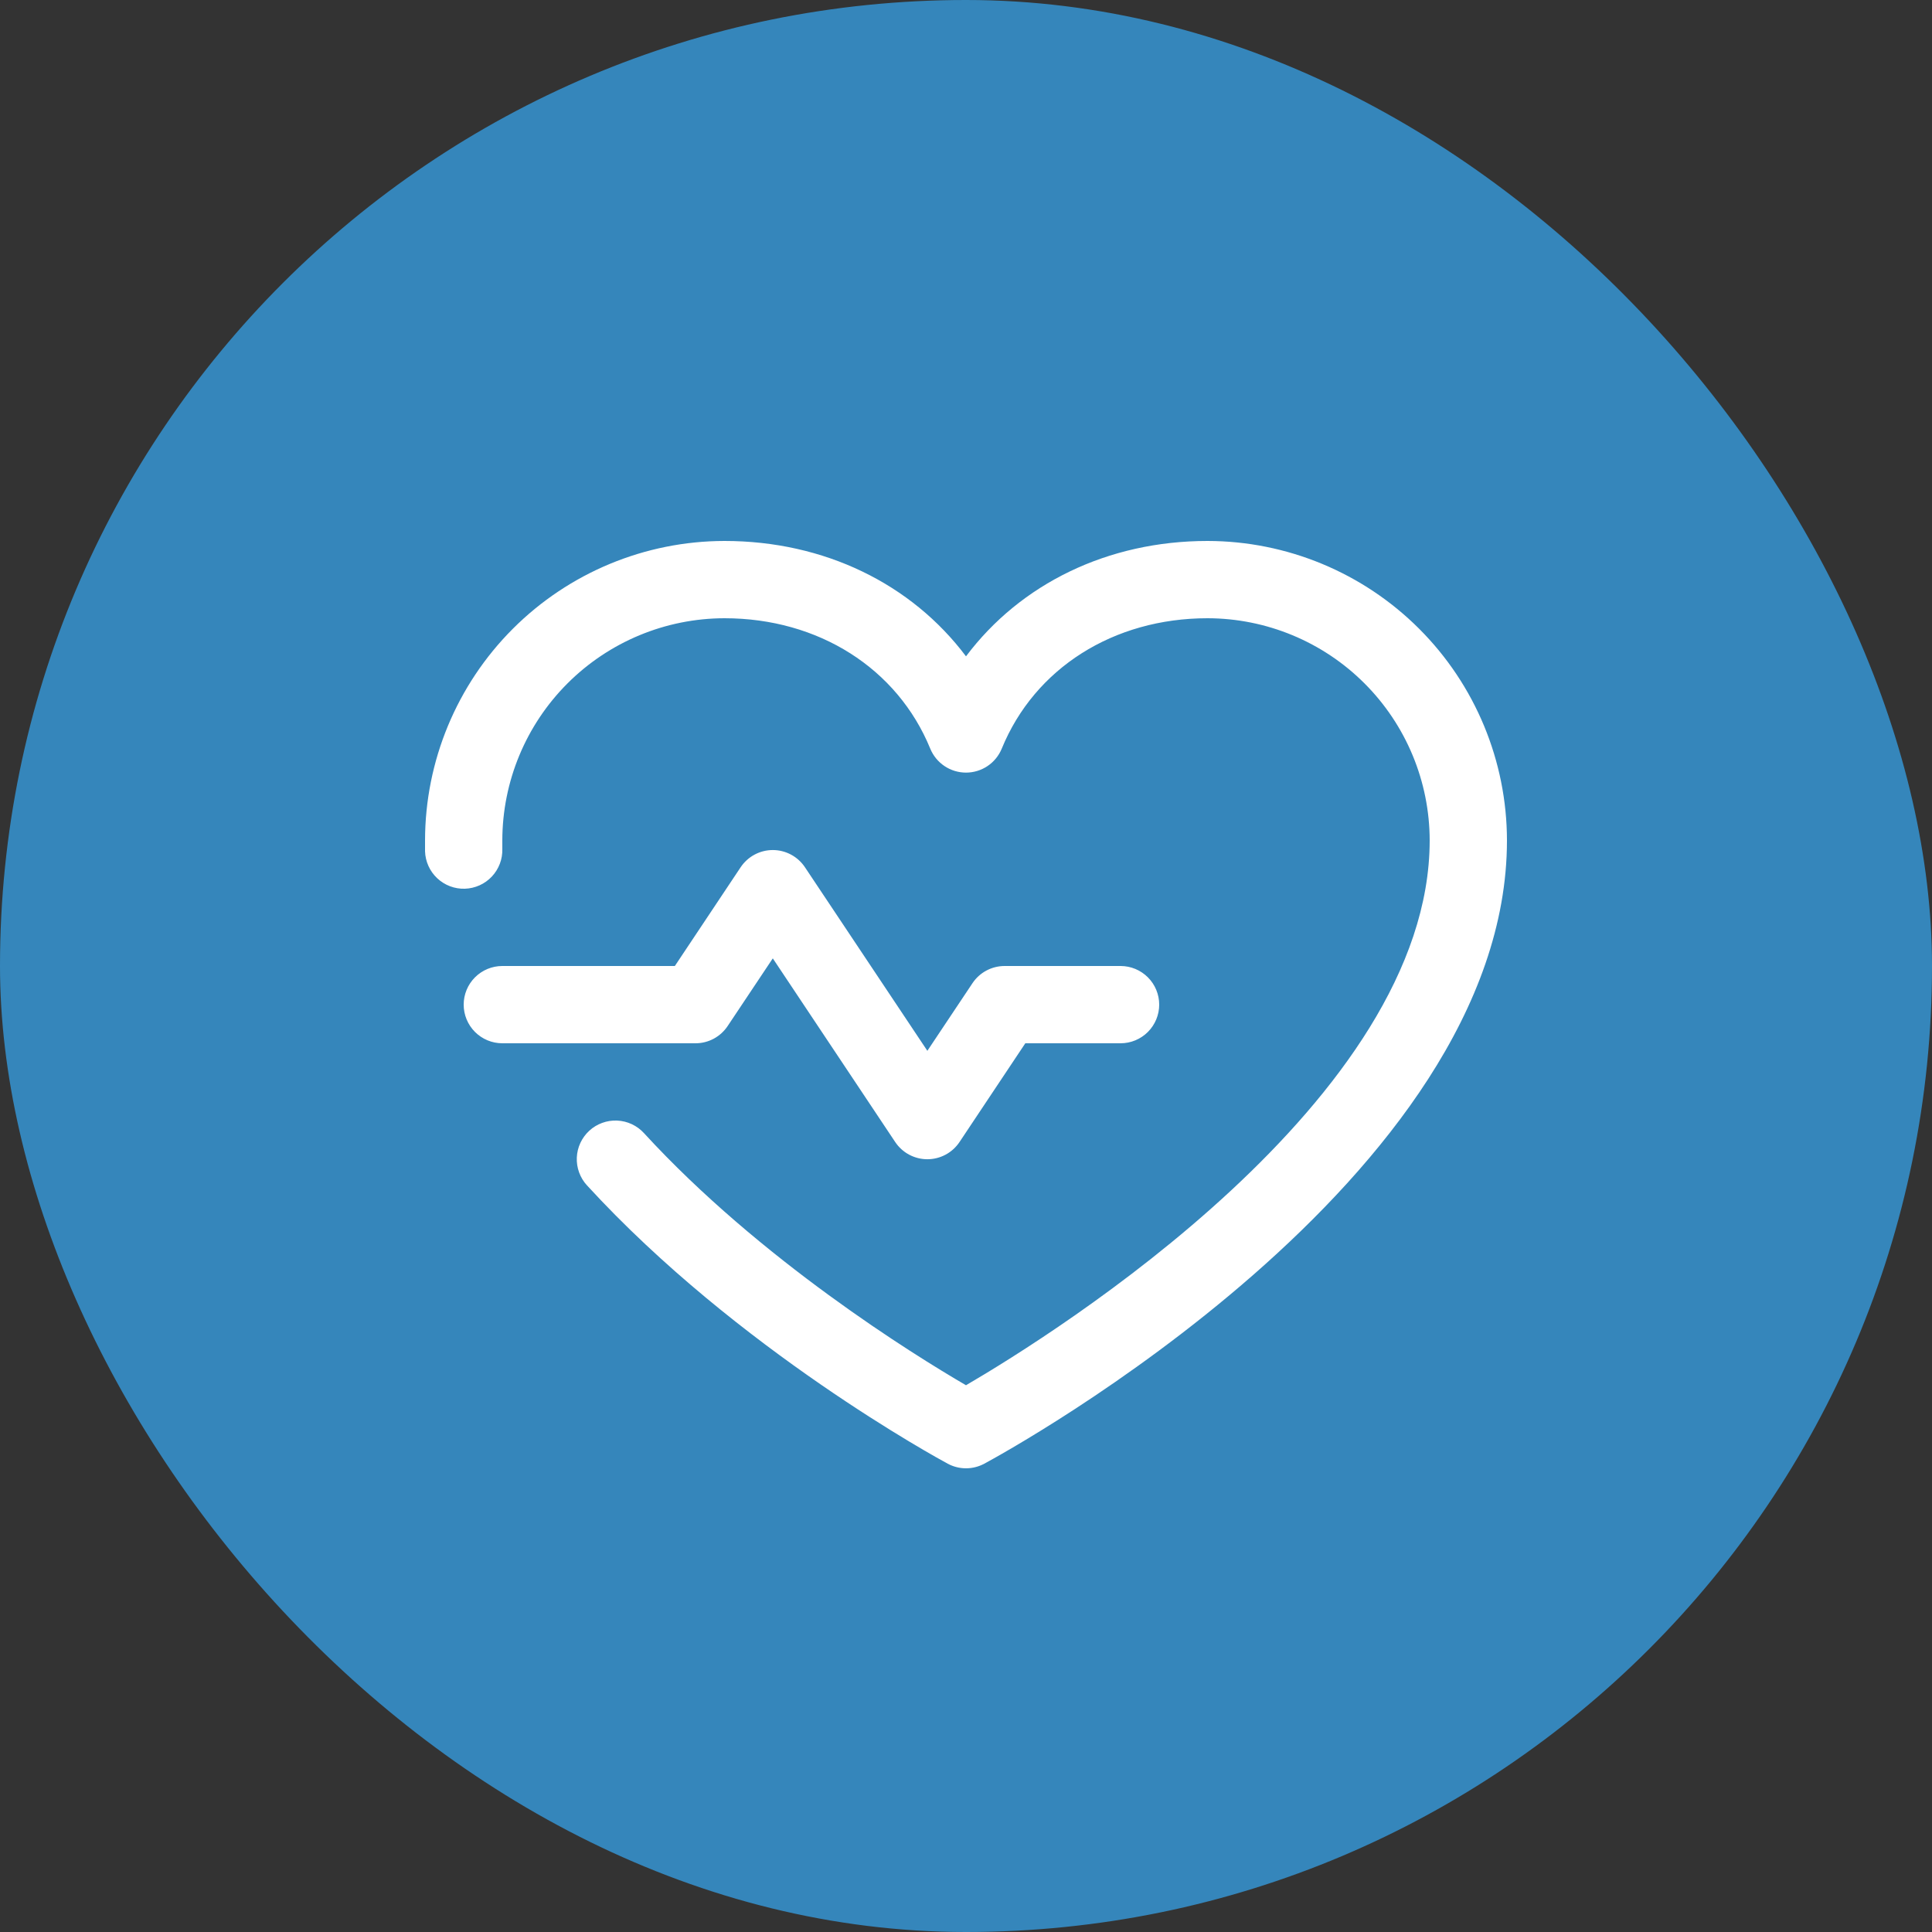
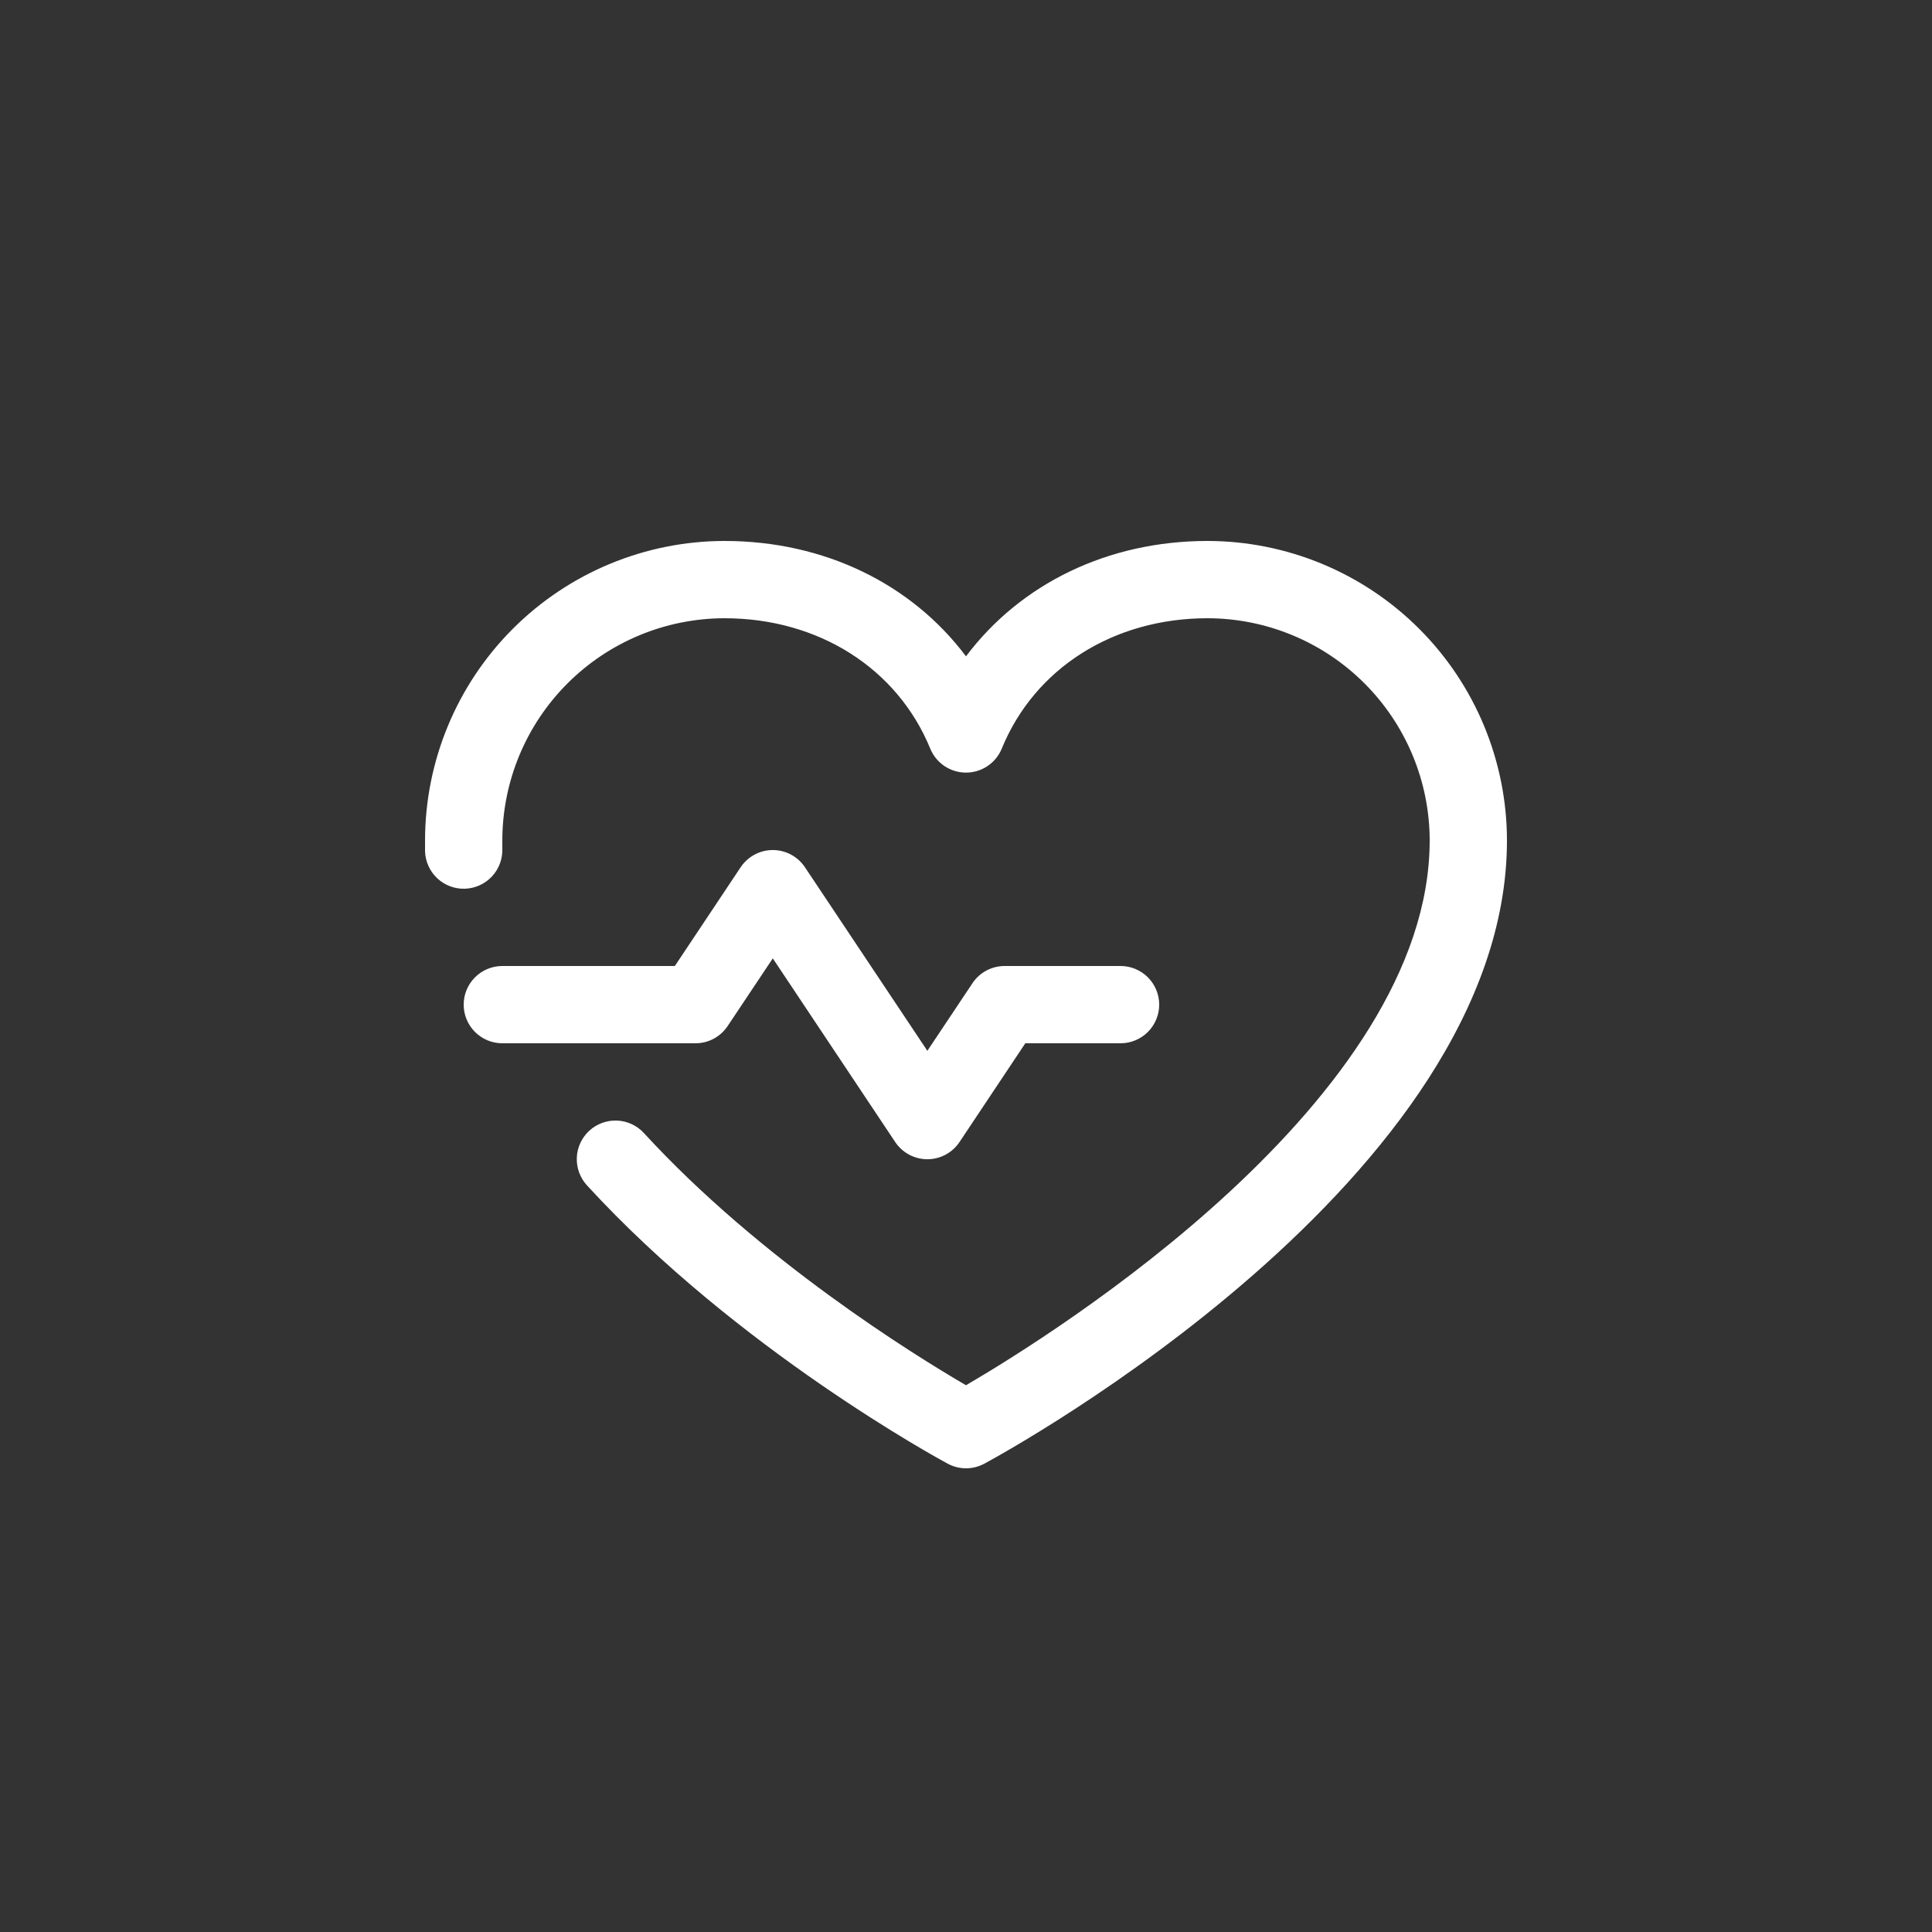
<svg xmlns="http://www.w3.org/2000/svg" width="100" height="100" viewBox="0 0 100 100" fill="none">
  <rect x="0" y="0" width="100" height="100" fill="#333333" stroke="none" />
-   <rect width="100" height="100" rx="50" fill="#3586BB" />
  <path d="M36 54H26C25.47 54 24.961 53.789 24.586 53.414C24.211 53.039 24 52.53 24 52C24 51.47 24.211 50.961 24.586 50.586C24.961 50.211 25.47 50 26 50H34.93L38.335 44.89C38.518 44.616 38.765 44.391 39.056 44.235C39.346 44.08 39.67 43.998 40 43.998C40.33 43.998 40.654 44.08 40.944 44.235C41.235 44.391 41.482 44.616 41.665 44.89L48 54.39L50.335 50.89C50.518 50.616 50.765 50.391 51.056 50.236C51.346 50.081 51.671 50 52 50H58C58.53 50 59.039 50.211 59.414 50.586C59.789 50.961 60 51.47 60 52C60 52.53 59.789 53.039 59.414 53.414C59.039 53.789 58.53 54 58 54H53.07L49.665 59.11C49.482 59.384 49.235 59.609 48.944 59.765C48.654 59.92 48.33 60.002 48 60.002C47.67 60.002 47.346 59.92 47.056 59.765C46.765 59.609 46.518 59.384 46.335 59.11L40 49.605L37.665 53.105C37.483 53.38 37.235 53.605 36.945 53.762C36.654 53.918 36.33 54 36 54ZM62.5 28C57.337 28 52.818 30.22 50 33.972C47.182 30.22 42.663 28 37.5 28C33.391 28.005 29.451 29.639 26.545 32.545C23.639 35.451 22.005 39.391 22 43.5C22 43.688 22 43.875 22 44.062C22.017 44.593 22.243 45.095 22.63 45.458C23.017 45.822 23.532 46.017 24.062 46C24.593 45.983 25.095 45.757 25.458 45.37C25.822 44.983 26.017 44.468 26 43.938C26 43.792 26 43.645 26 43.5C26.004 40.451 27.217 37.529 29.373 35.373C31.529 33.217 34.451 32.004 37.5 32C42.362 32 46.445 34.59 48.15 38.75C48.301 39.117 48.557 39.431 48.886 39.651C49.216 39.872 49.603 39.99 50 39.99C50.397 39.99 50.784 39.872 51.114 39.651C51.443 39.431 51.699 39.117 51.85 38.75C53.555 34.583 57.638 32 62.5 32C65.549 32.004 68.472 33.217 70.627 35.373C72.783 37.529 73.996 40.451 74 43.5C74 56.903 54.56 69.037 50 71.7C47.292 70.123 39.343 65.2 33.33 58.648C33.152 58.454 32.938 58.297 32.7 58.186C32.462 58.075 32.204 58.012 31.942 58.001C31.679 57.989 31.417 58.03 31.17 58.12C30.923 58.21 30.696 58.347 30.503 58.525C30.309 58.703 30.152 58.917 30.041 59.155C29.93 59.393 29.867 59.651 29.856 59.913C29.844 60.176 29.885 60.438 29.975 60.685C30.065 60.932 30.202 61.159 30.38 61.352C38.172 69.853 48.612 75.522 49.053 75.76C49.344 75.917 49.669 75.999 50 75.999C50.331 75.999 50.656 75.917 50.947 75.76C52.053 75.165 78 61 78 43.5C77.995 39.391 76.361 35.451 73.455 32.545C70.549 29.639 66.609 28.005 62.5 28Z" fill="white" />
</svg>